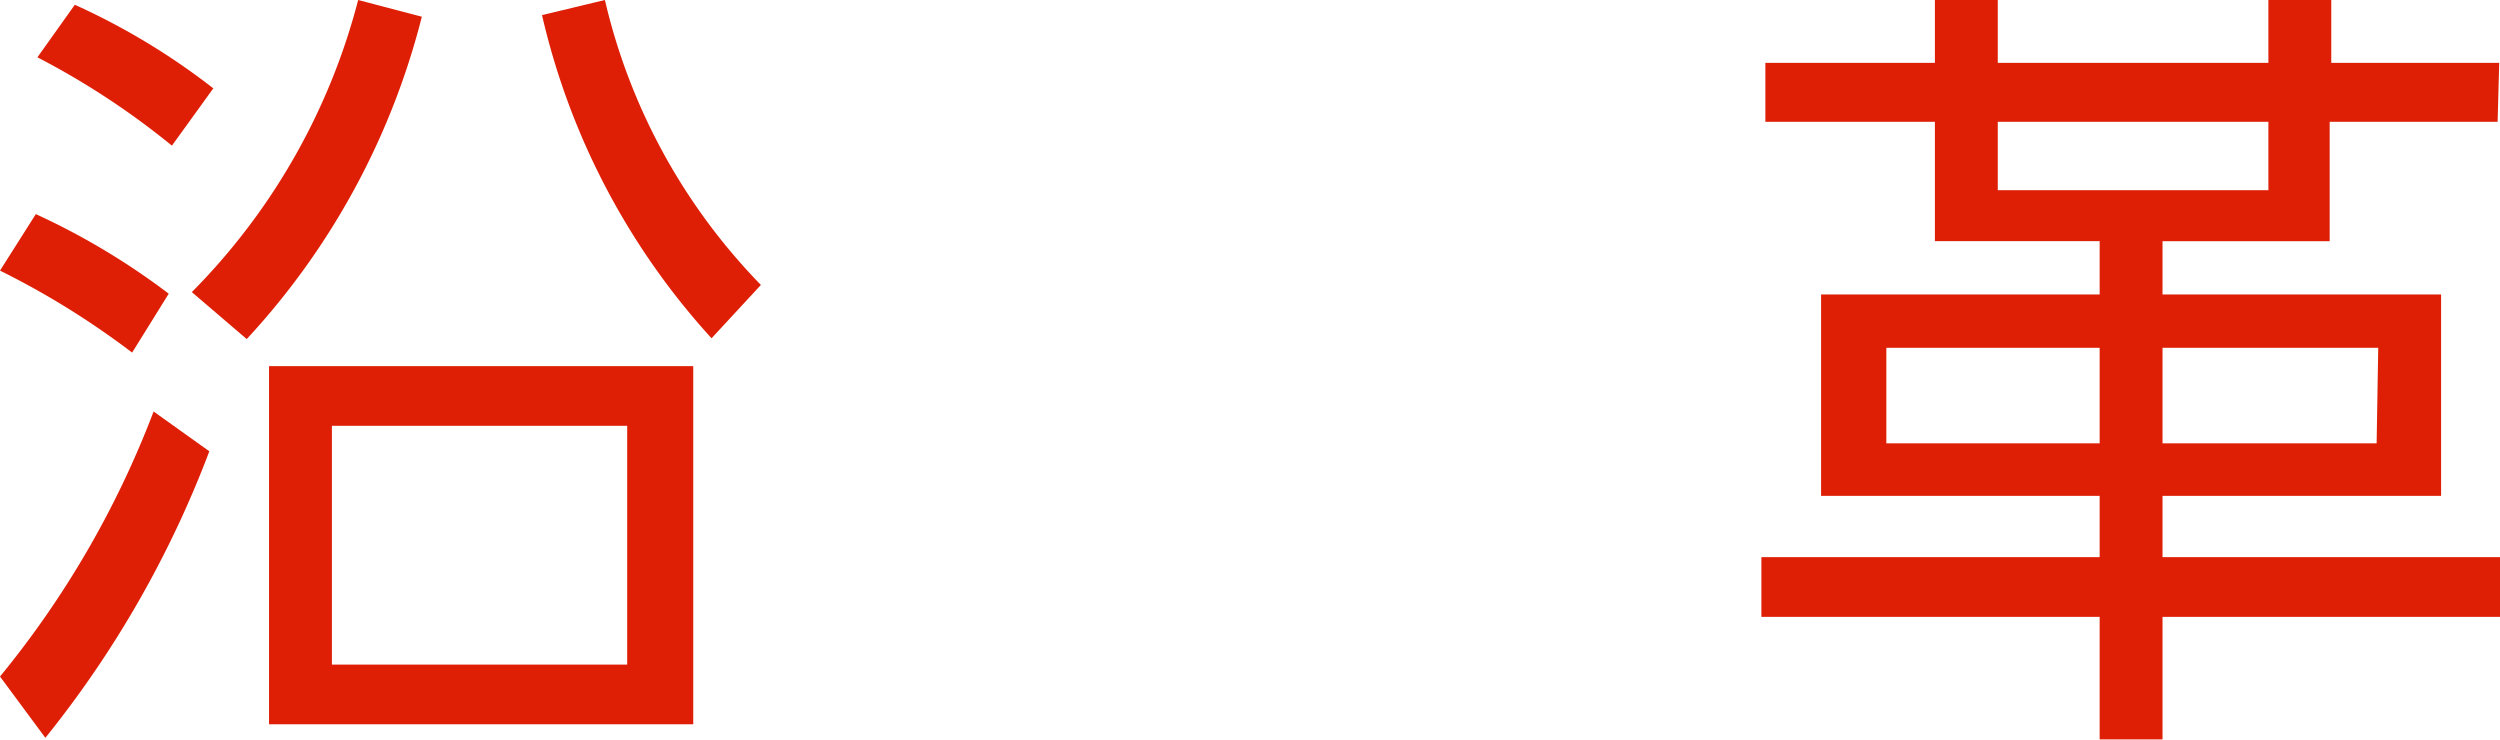
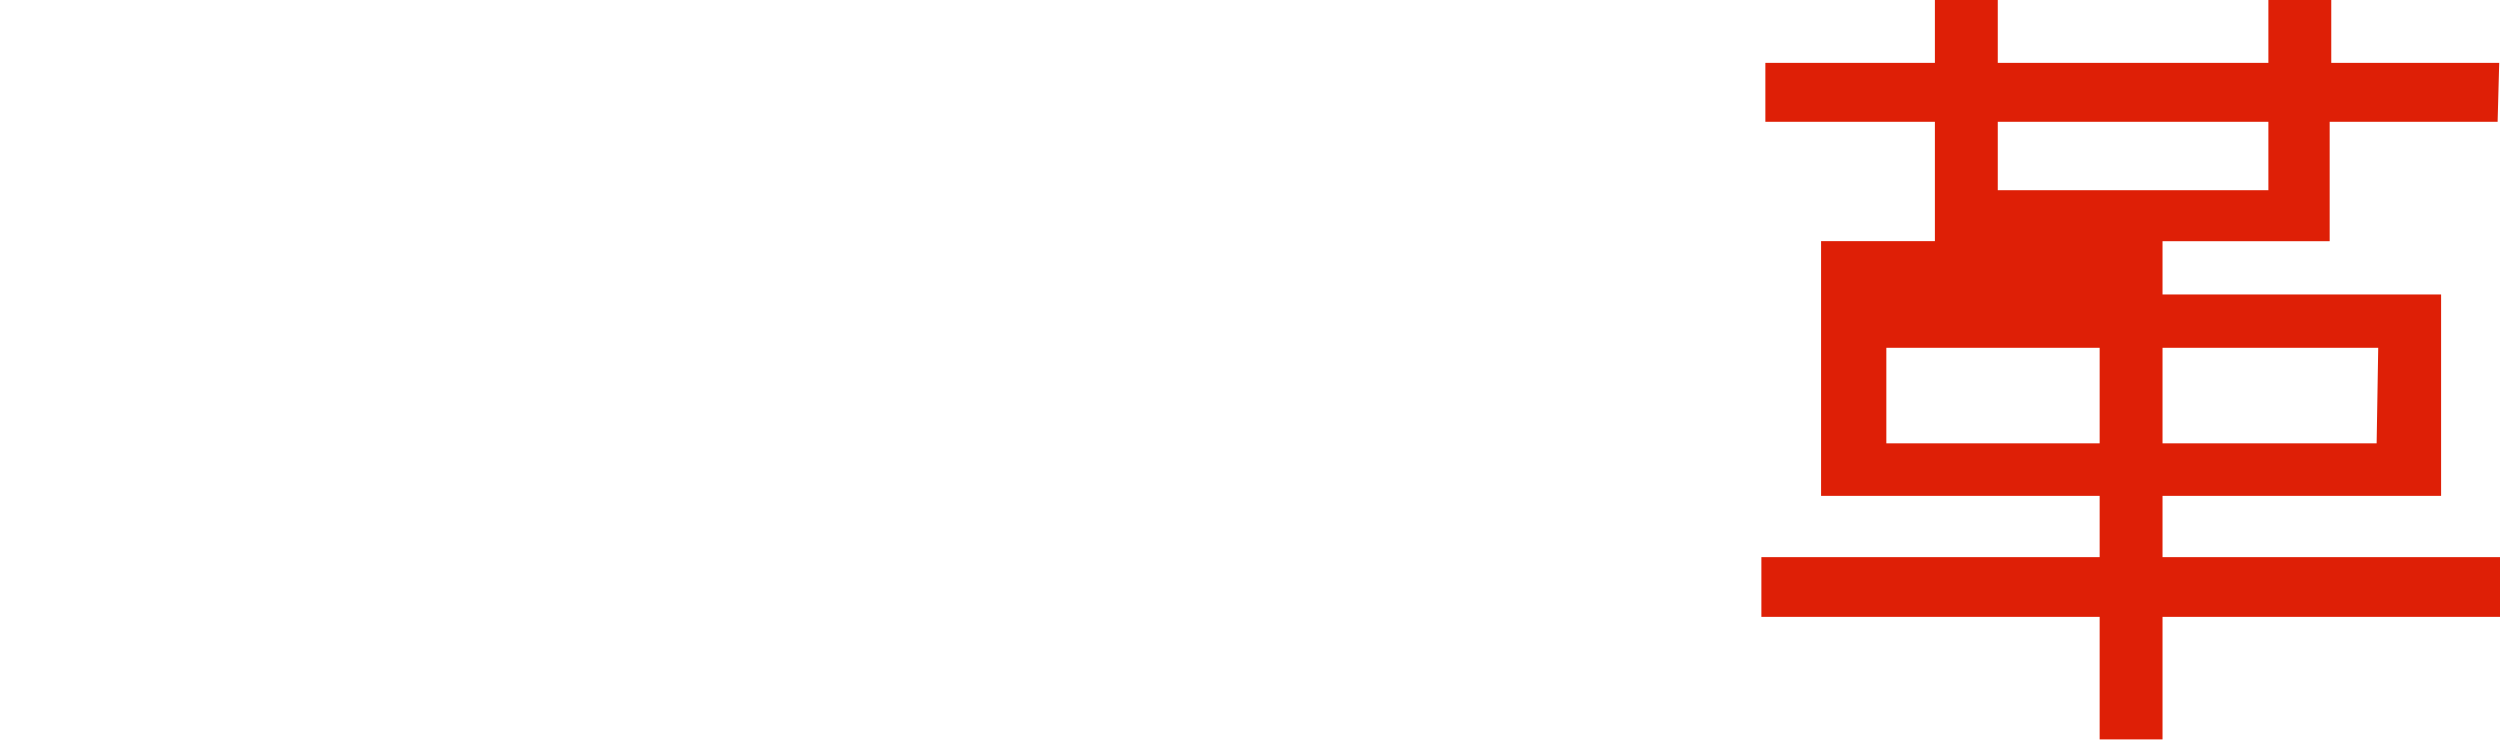
<svg xmlns="http://www.w3.org/2000/svg" viewBox="0 0 62.82 18.6">
  <defs>
    <style>.cls-1{fill:#de1f06;}</style>
  </defs>
  <title>アセット 2</title>
  <g id="レイヤー_2" data-name="レイヤー 2">
    <g id="レイヤー_1-2" data-name="レイヤー 1">
-       <path class="cls-1" d="M0,17a23.89,23.89,0,0,0,3.86-6.66l1.4,1a26.31,26.31,0,0,1-4.12,7.2ZM3.32,8.86A20.52,20.52,0,0,0,0,6.8L.9,5.38a17.83,17.83,0,0,1,3.34,2Zm1-5.2A19.61,19.61,0,0,0,.94,1.44L1.88.12a17.13,17.13,0,0,1,3.48,2.1Zm.5,3.68A16.18,16.18,0,0,0,9,0l1.6.42A18.65,18.65,0,0,1,6.2,8.52ZM6.76,9.2H17.42v9H6.76Zm9,7.5v-6H8.34v6ZM15.2,0a15.18,15.18,0,0,0,3.92,7.16L17.88,8.5A18.06,18.06,0,0,1,13.62.38Z" />
-       <path class="cls-1" d="M62.76,3.06H58.54v3h-4.2V7.4h7v5.06h-7V14h8.48V15.5H54.34v3.08H52.76V15.5h-8.5V14h8.5V12.46h-7V7.4h7V6.06H48.62v-3H44.36V1.58h4.26V0H50.2V1.58H57V0h1.58V1.58h4.22Zm-10,5.68H47.4v2.4h5.36ZM57,3.06H50.2V4.78H57Zm2.76,5.68H54.34v2.4h5.38Z" />
+       <path class="cls-1" d="M62.76,3.06H58.54v3h-4.2V7.4h7v5.06h-7V14h8.48V15.5H54.34v3.08H52.76V15.5h-8.5V14h8.5V12.46h-7V7.4V6.06H48.62v-3H44.36V1.58h4.26V0H50.2V1.58H57V0h1.58V1.58h4.22Zm-10,5.68H47.4v2.4h5.36ZM57,3.06H50.2V4.78H57Zm2.76,5.68H54.34v2.4h5.38Z" />
    </g>
  </g>
</svg>